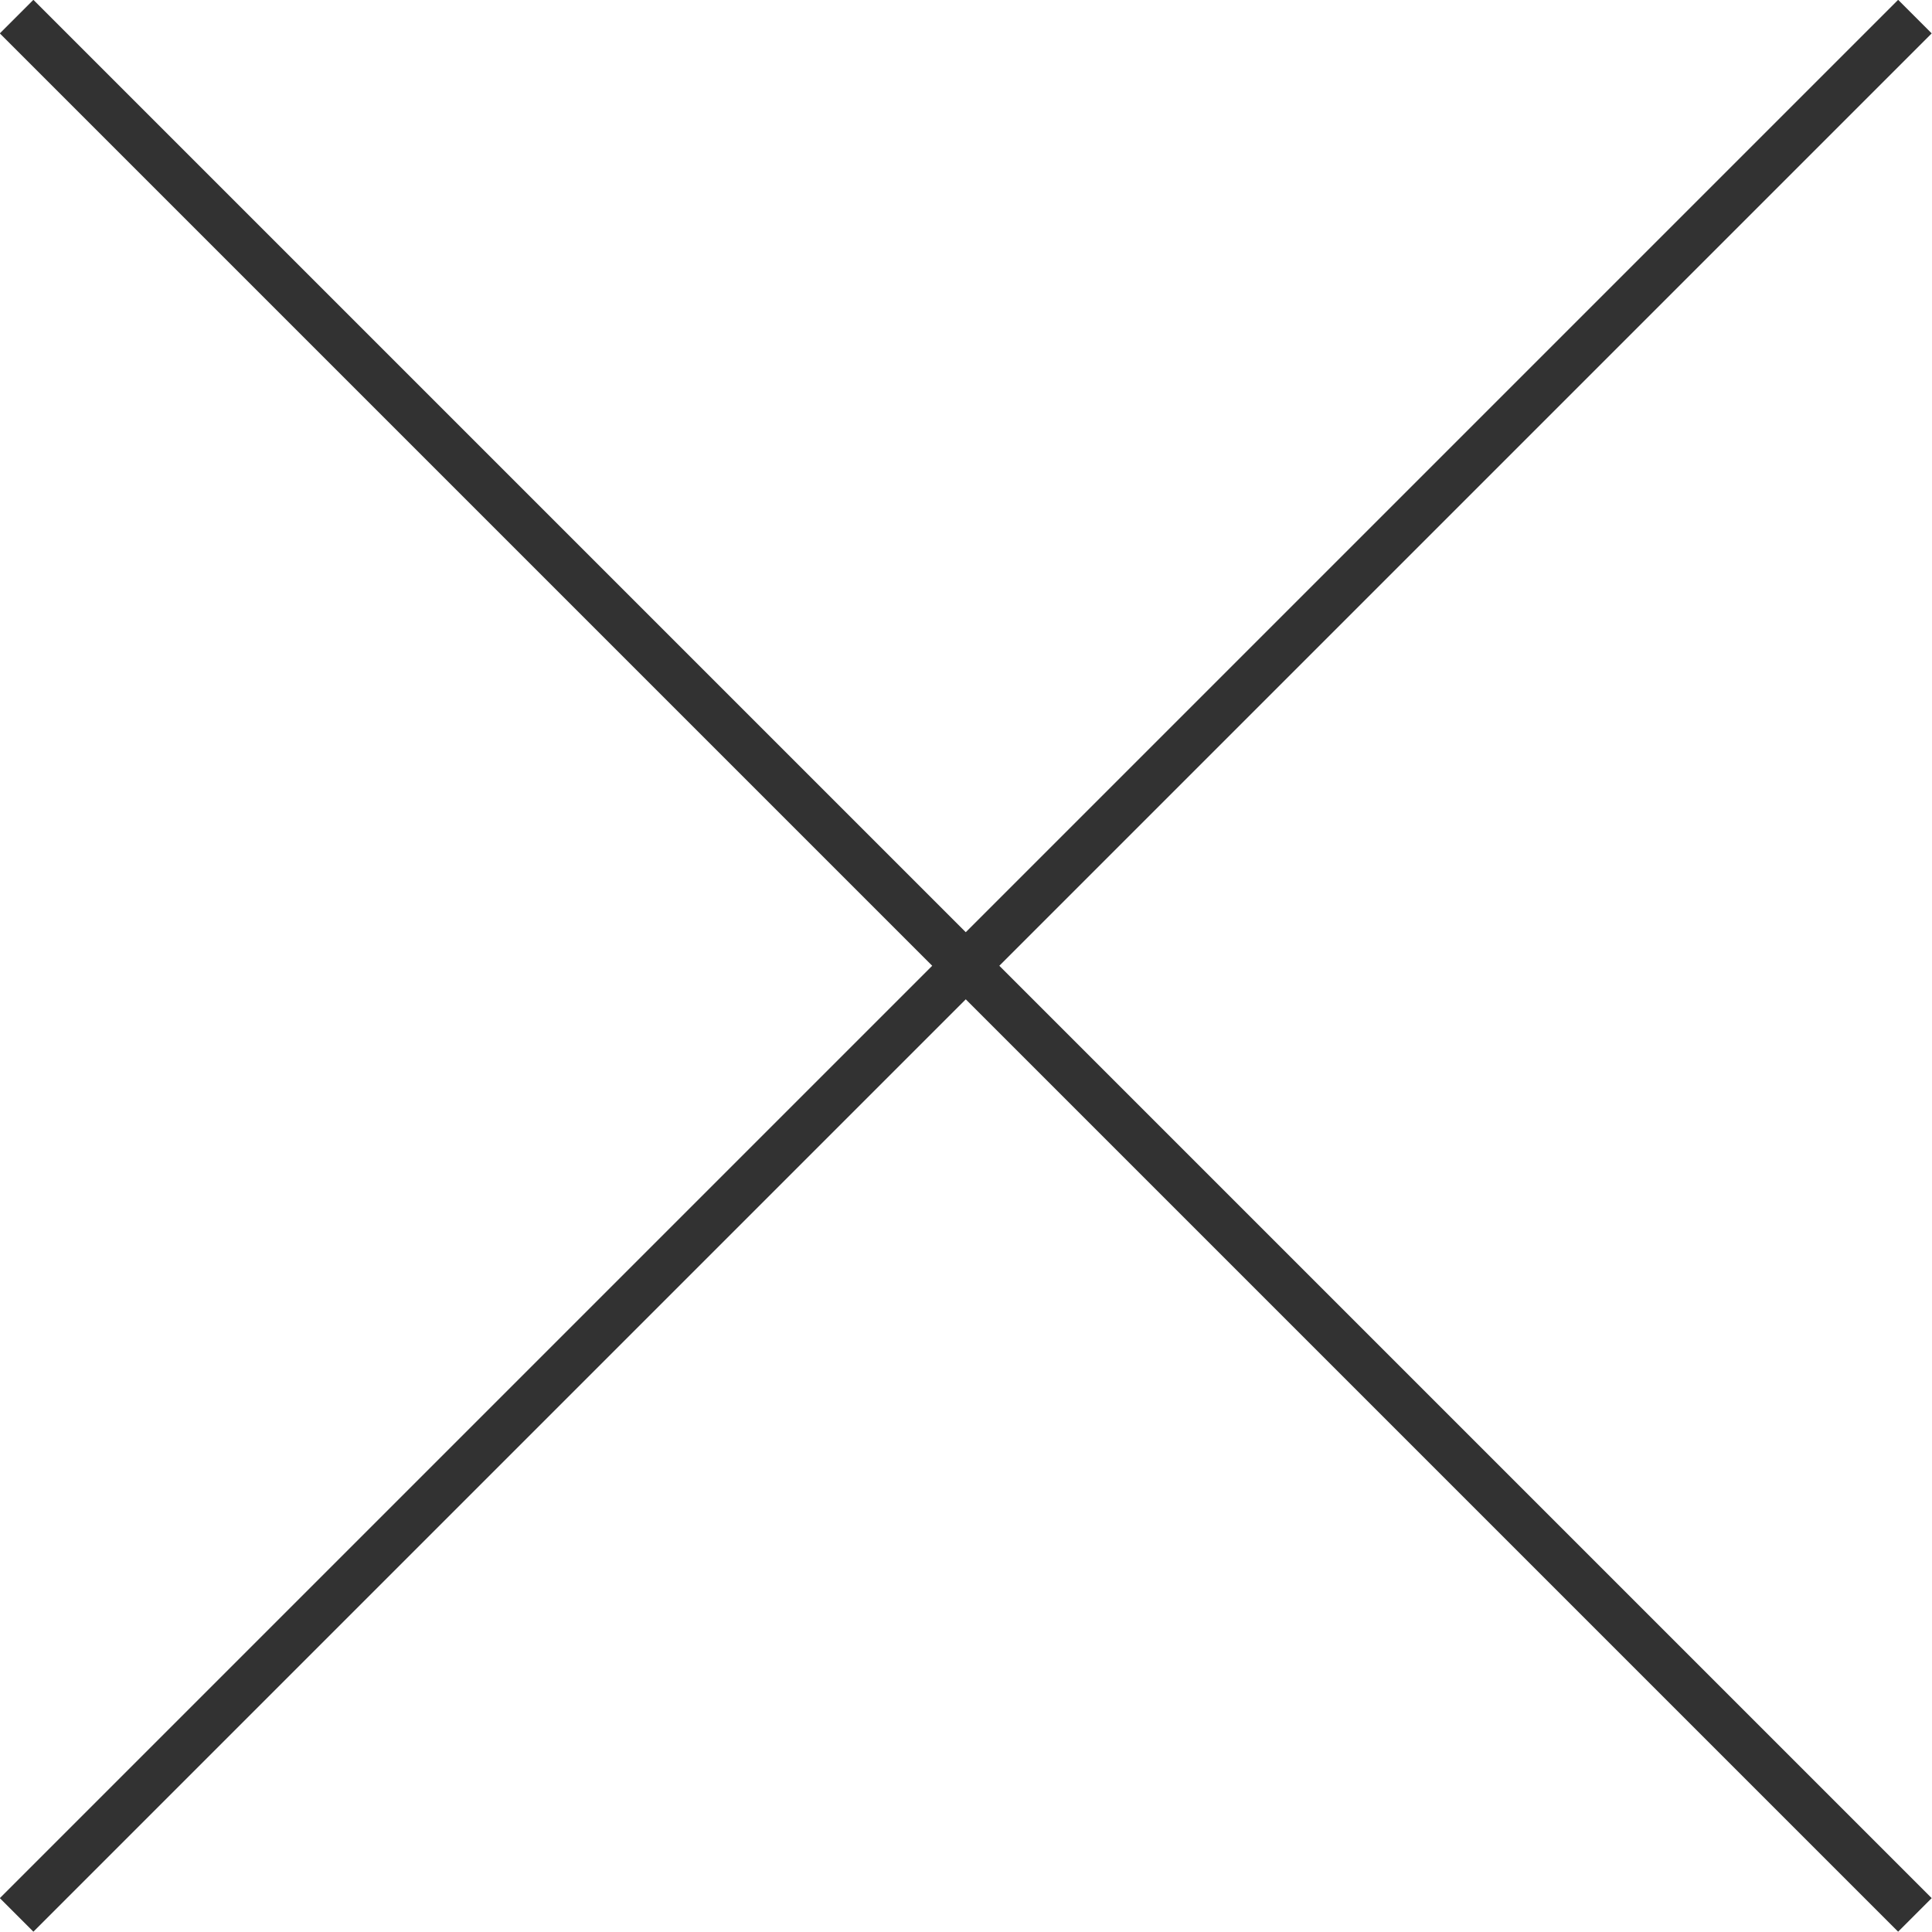
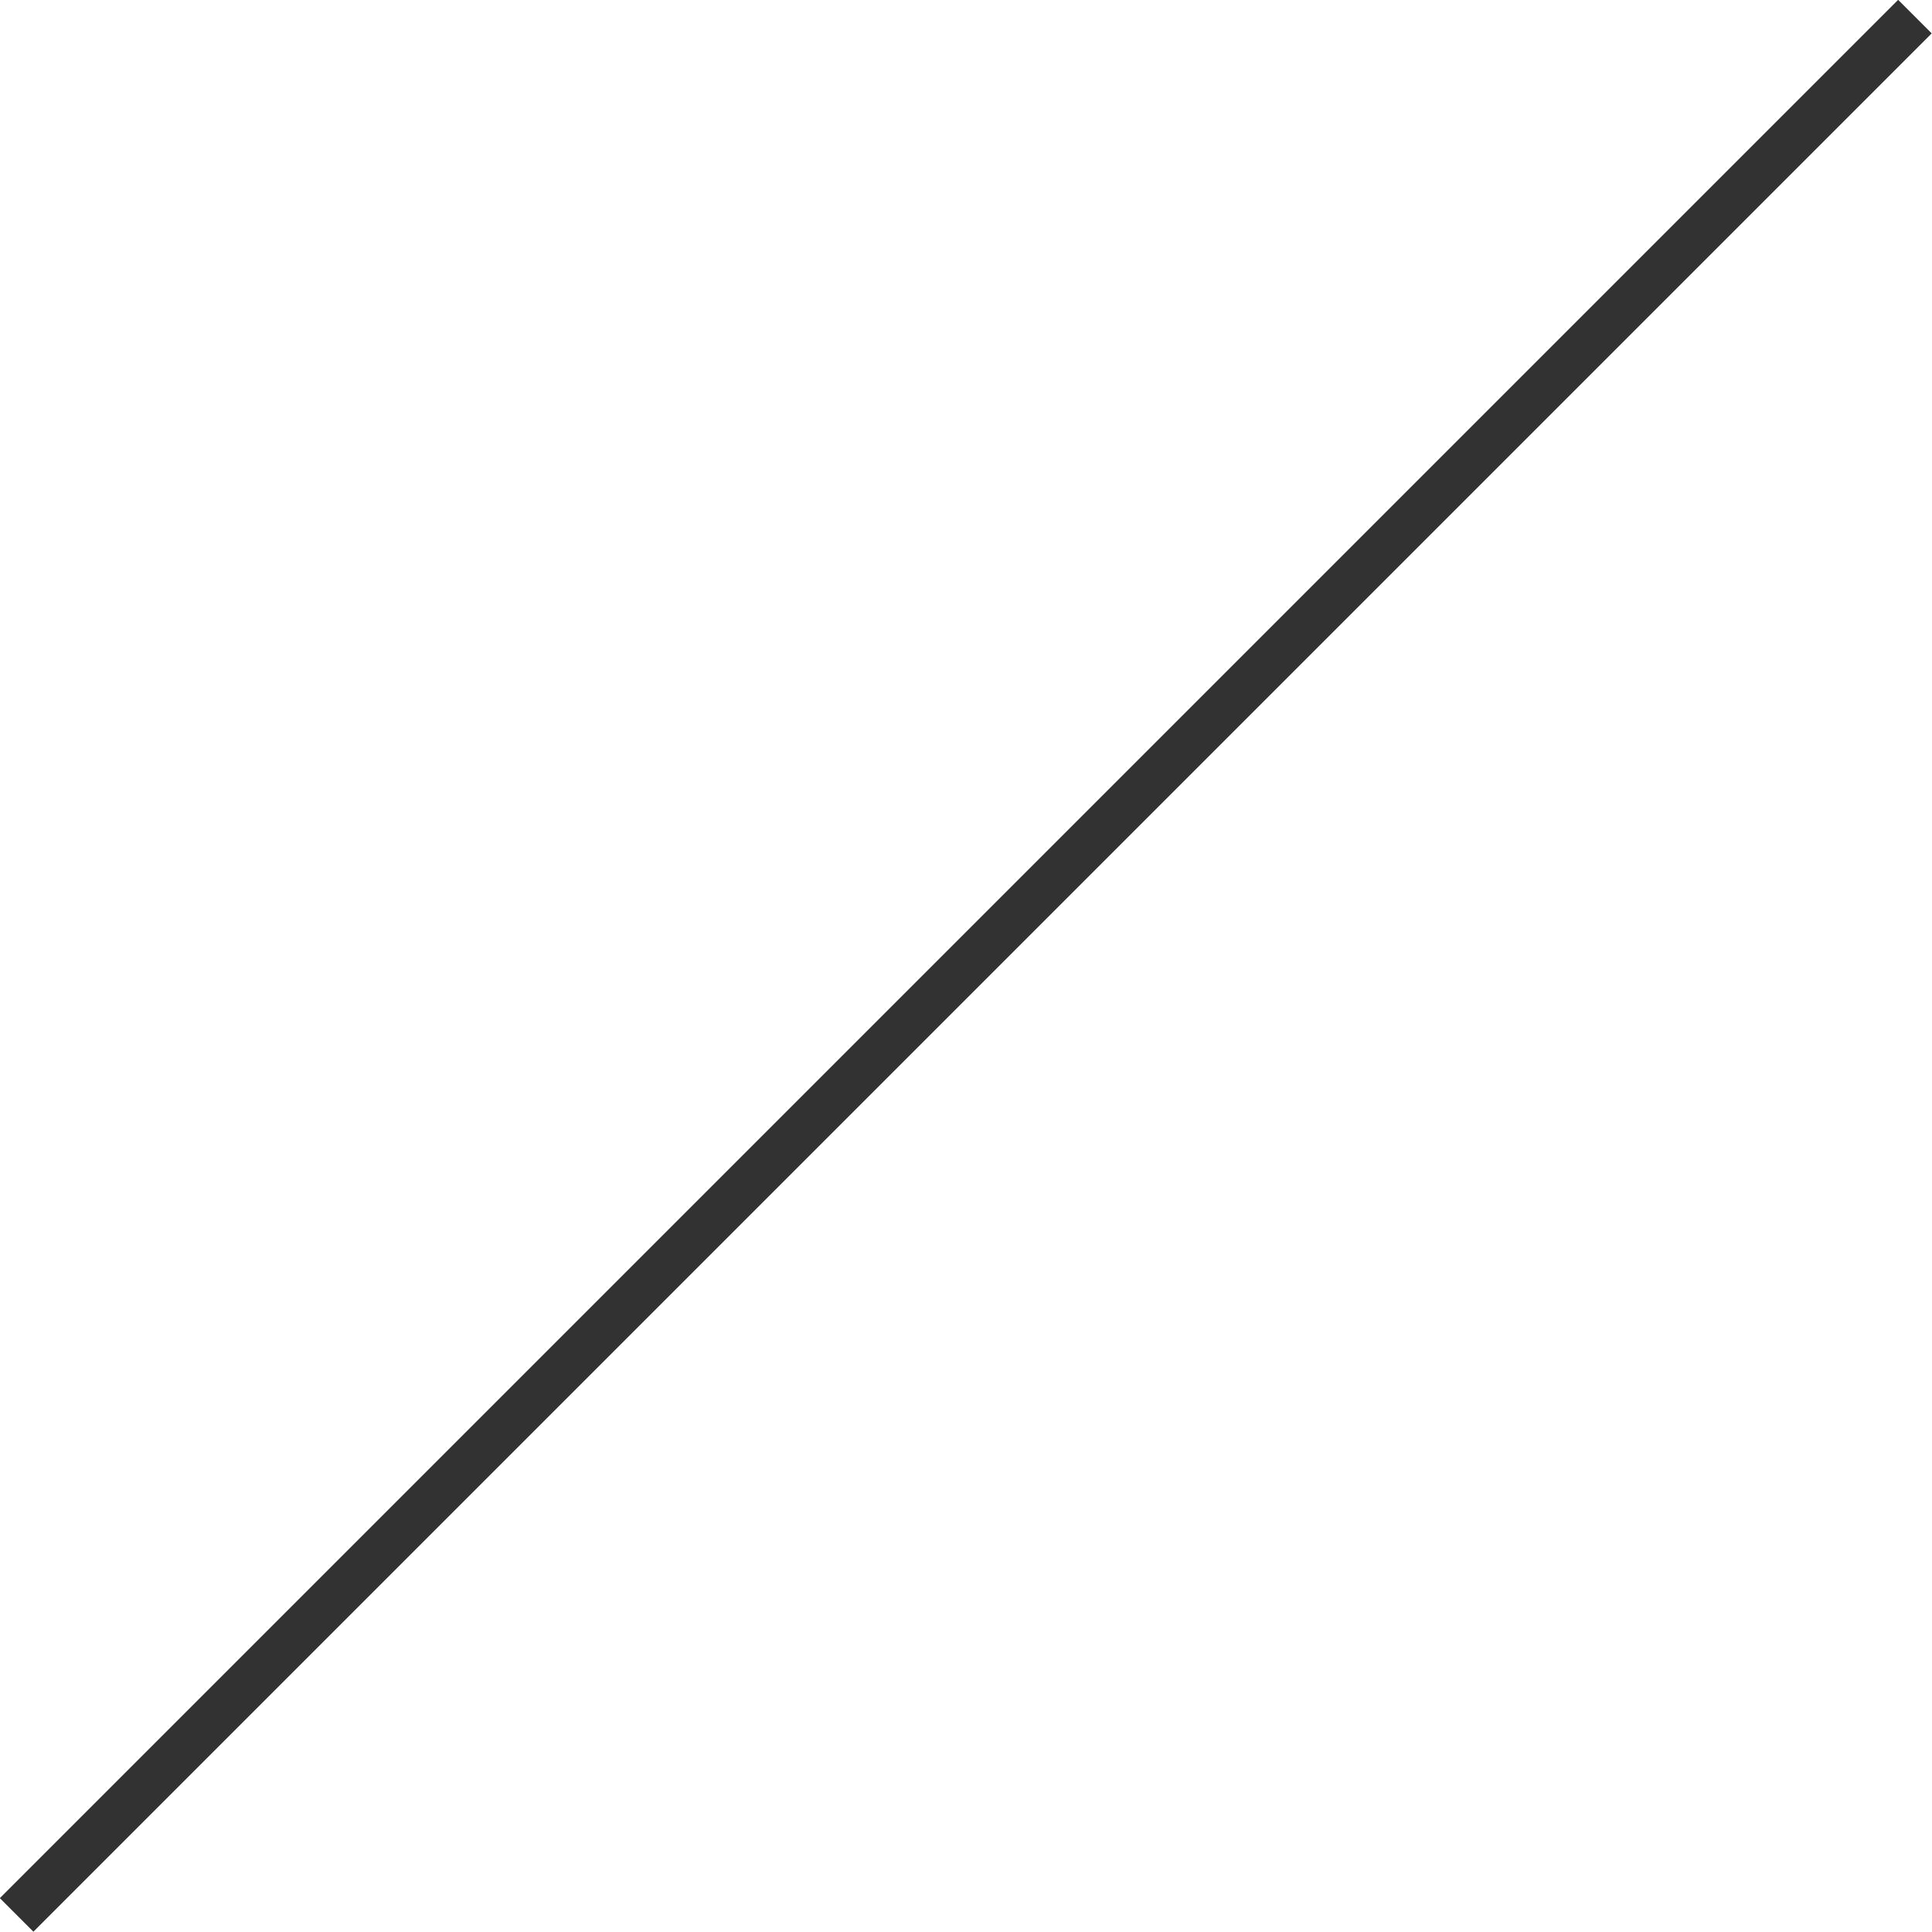
<svg xmlns="http://www.w3.org/2000/svg" id="Layer_2" viewBox="0 0 40.71 40.71">
  <defs>
    <style>.cls-1{fill:none;stroke:#323232;stroke-miterlimit:10;}</style>
  </defs>
  <g id="_圖層_1">
    <line class="cls-1" x1="40.35" y1=".35" x2=".35" y2="40.35" />
-     <line class="cls-1" x1="40.35" y1="40.35" x2=".35" y2=".35" />
  </g>
</svg>